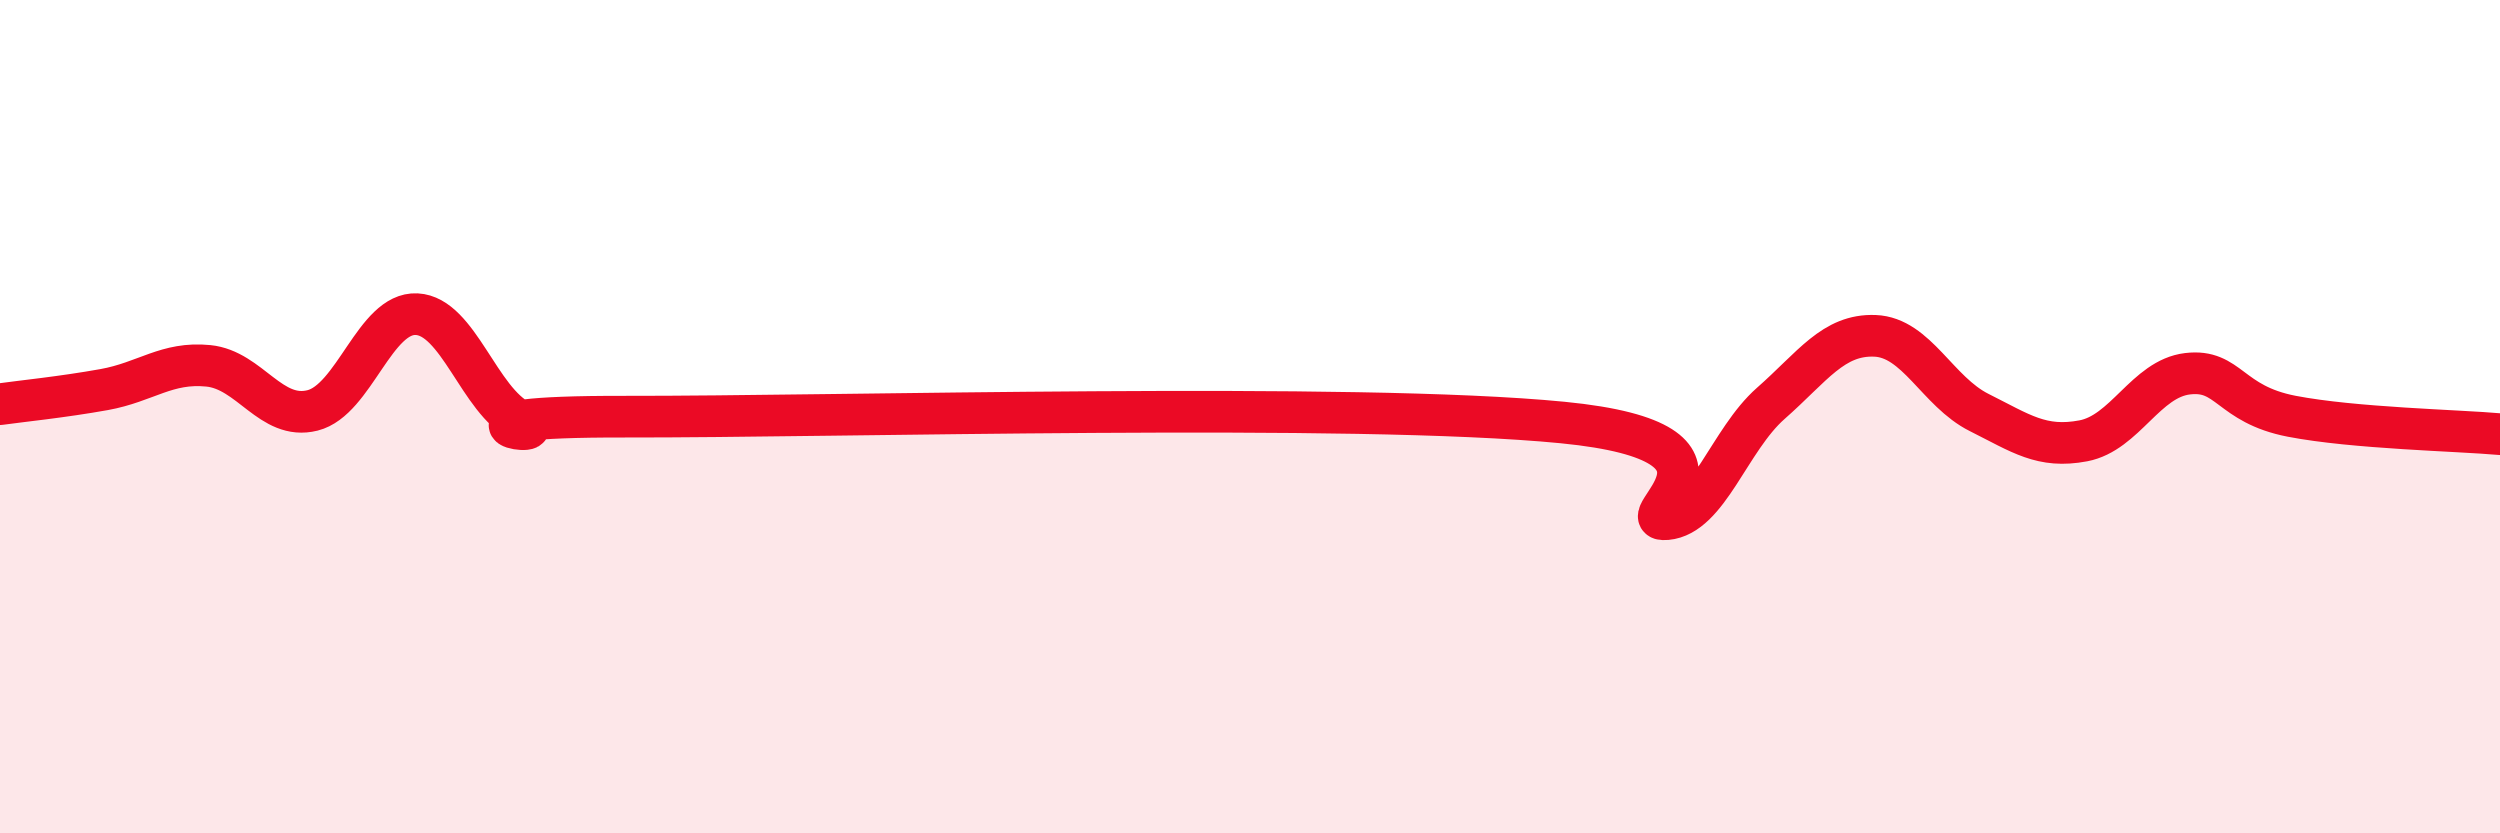
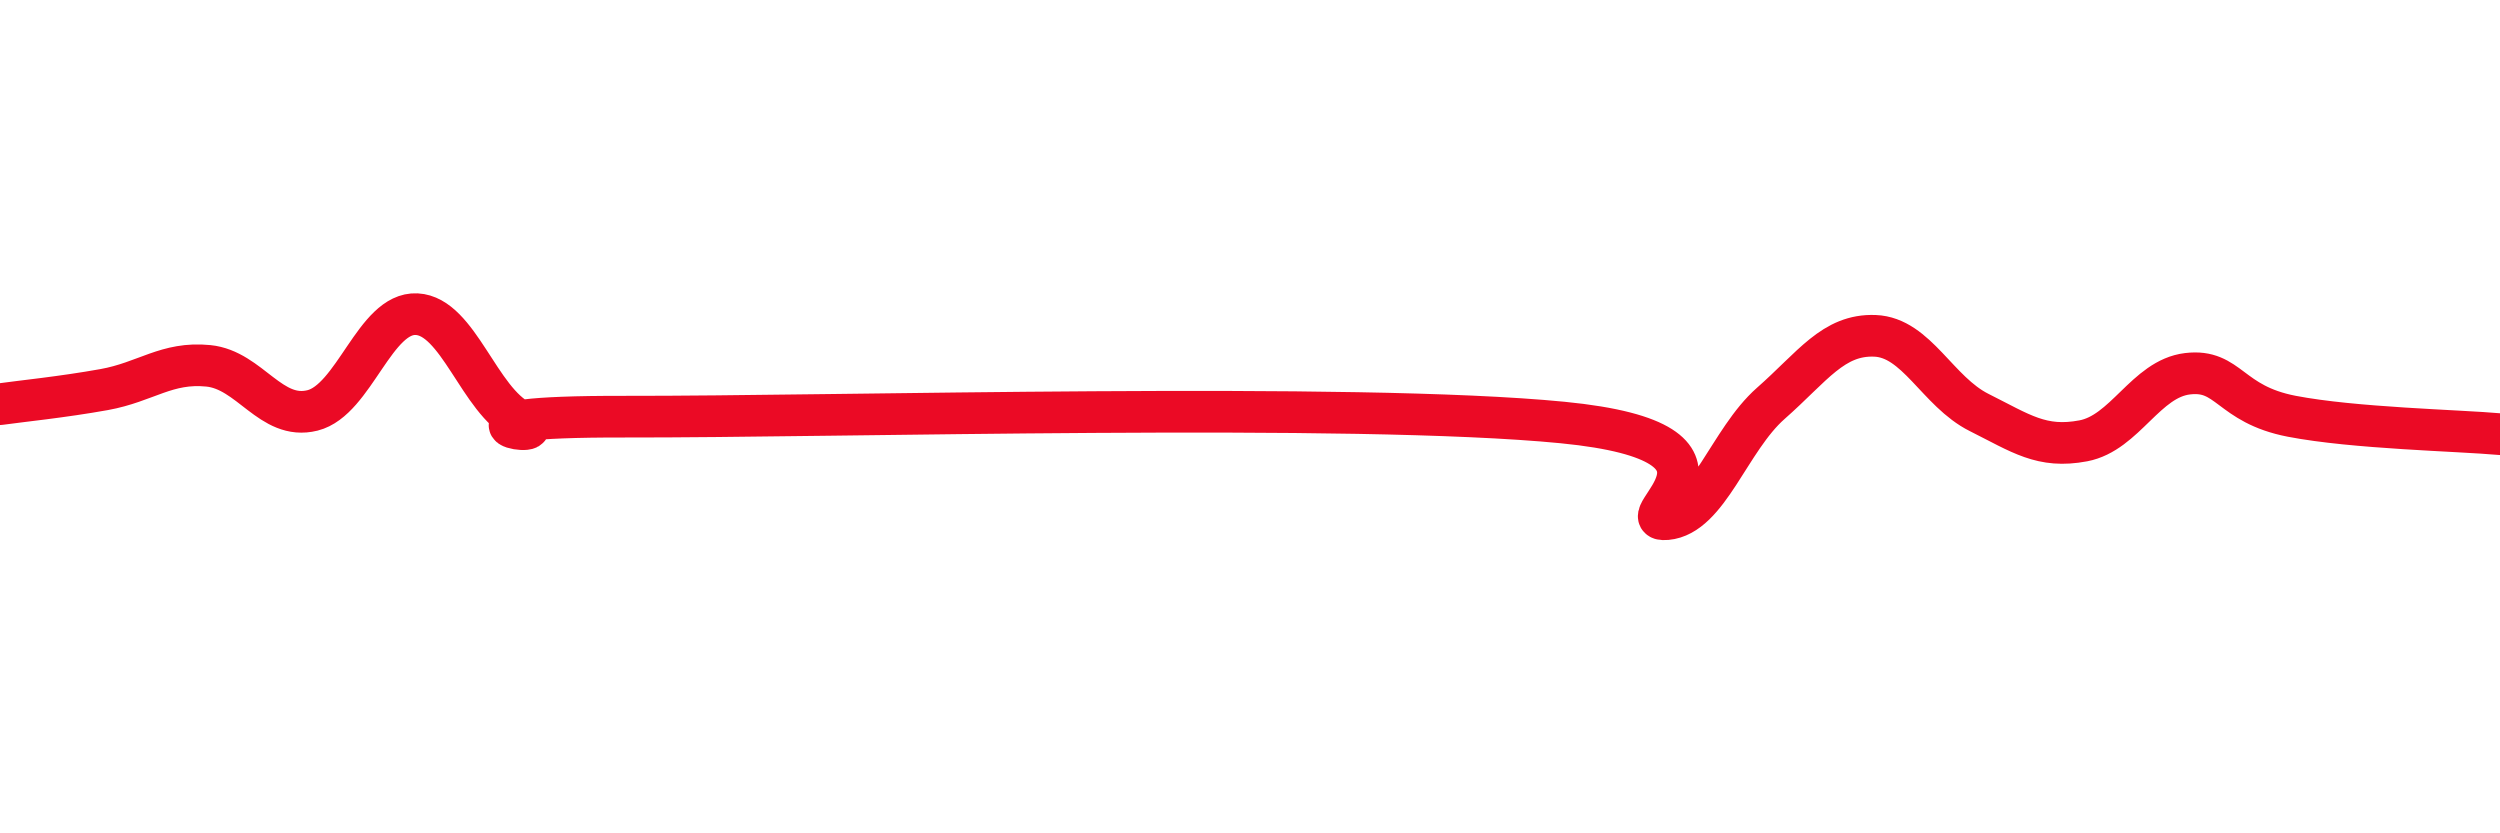
<svg xmlns="http://www.w3.org/2000/svg" width="60" height="20" viewBox="0 0 60 20">
-   <path d="M 0,9.7 C 0.5,9.63 1.5,9.53 2.5,9.35 C 3.5,9.17 4,8.68 5,8.78 C 6,8.88 6.5,10.1 7.5,9.85 C 8.5,9.6 9,7.49 10,7.54 C 11,7.59 11.5,9.62 12.5,10.11 C 13.5,10.6 10,9.99 15,10 C 20,10.01 32.5,9.65 37.5,10.14 C 42.5,10.63 39,12.55 40,12.46 C 41,12.37 41.5,10.56 42.5,9.68 C 43.5,8.8 44,8.02 45,8.06 C 46,8.1 46.5,9.4 47.5,9.9 C 48.5,10.4 49,10.77 50,10.58 C 51,10.39 51.5,9.09 52.5,8.97 C 53.5,8.85 53.5,9.7 55,9.99 C 56.5,10.28 59,10.33 60,10.42L60 20L0 20Z" fill="#EB0A25" opacity="0.1" stroke-linecap="round" stroke-linejoin="round" />
  <path d="M 0,9.7 C 0.5,9.63 1.5,9.53 2.5,9.35 C 3.5,9.17 4,8.68 5,8.78 C 6,8.88 6.5,10.1 7.5,9.85 C 8.5,9.6 9,7.49 10,7.54 C 11,7.59 11.5,9.62 12.5,10.11 C 13.5,10.6 10,9.99 15,10 C 20,10.01 32.5,9.65 37.5,10.14 C 42.5,10.63 39,12.55 40,12.46 C 41,12.37 41.5,10.56 42.5,9.68 C 43.5,8.8 44,8.02 45,8.06 C 46,8.1 46.5,9.4 47.5,9.9 C 48.5,10.4 49,10.77 50,10.58 C 51,10.39 51.5,9.09 52.5,8.97 C 53.5,8.85 53.5,9.7 55,9.99 C 56.5,10.28 59,10.33 60,10.42" stroke="#EB0A25" stroke-width="1" fill="none" stroke-linecap="round" stroke-linejoin="round" />
</svg>